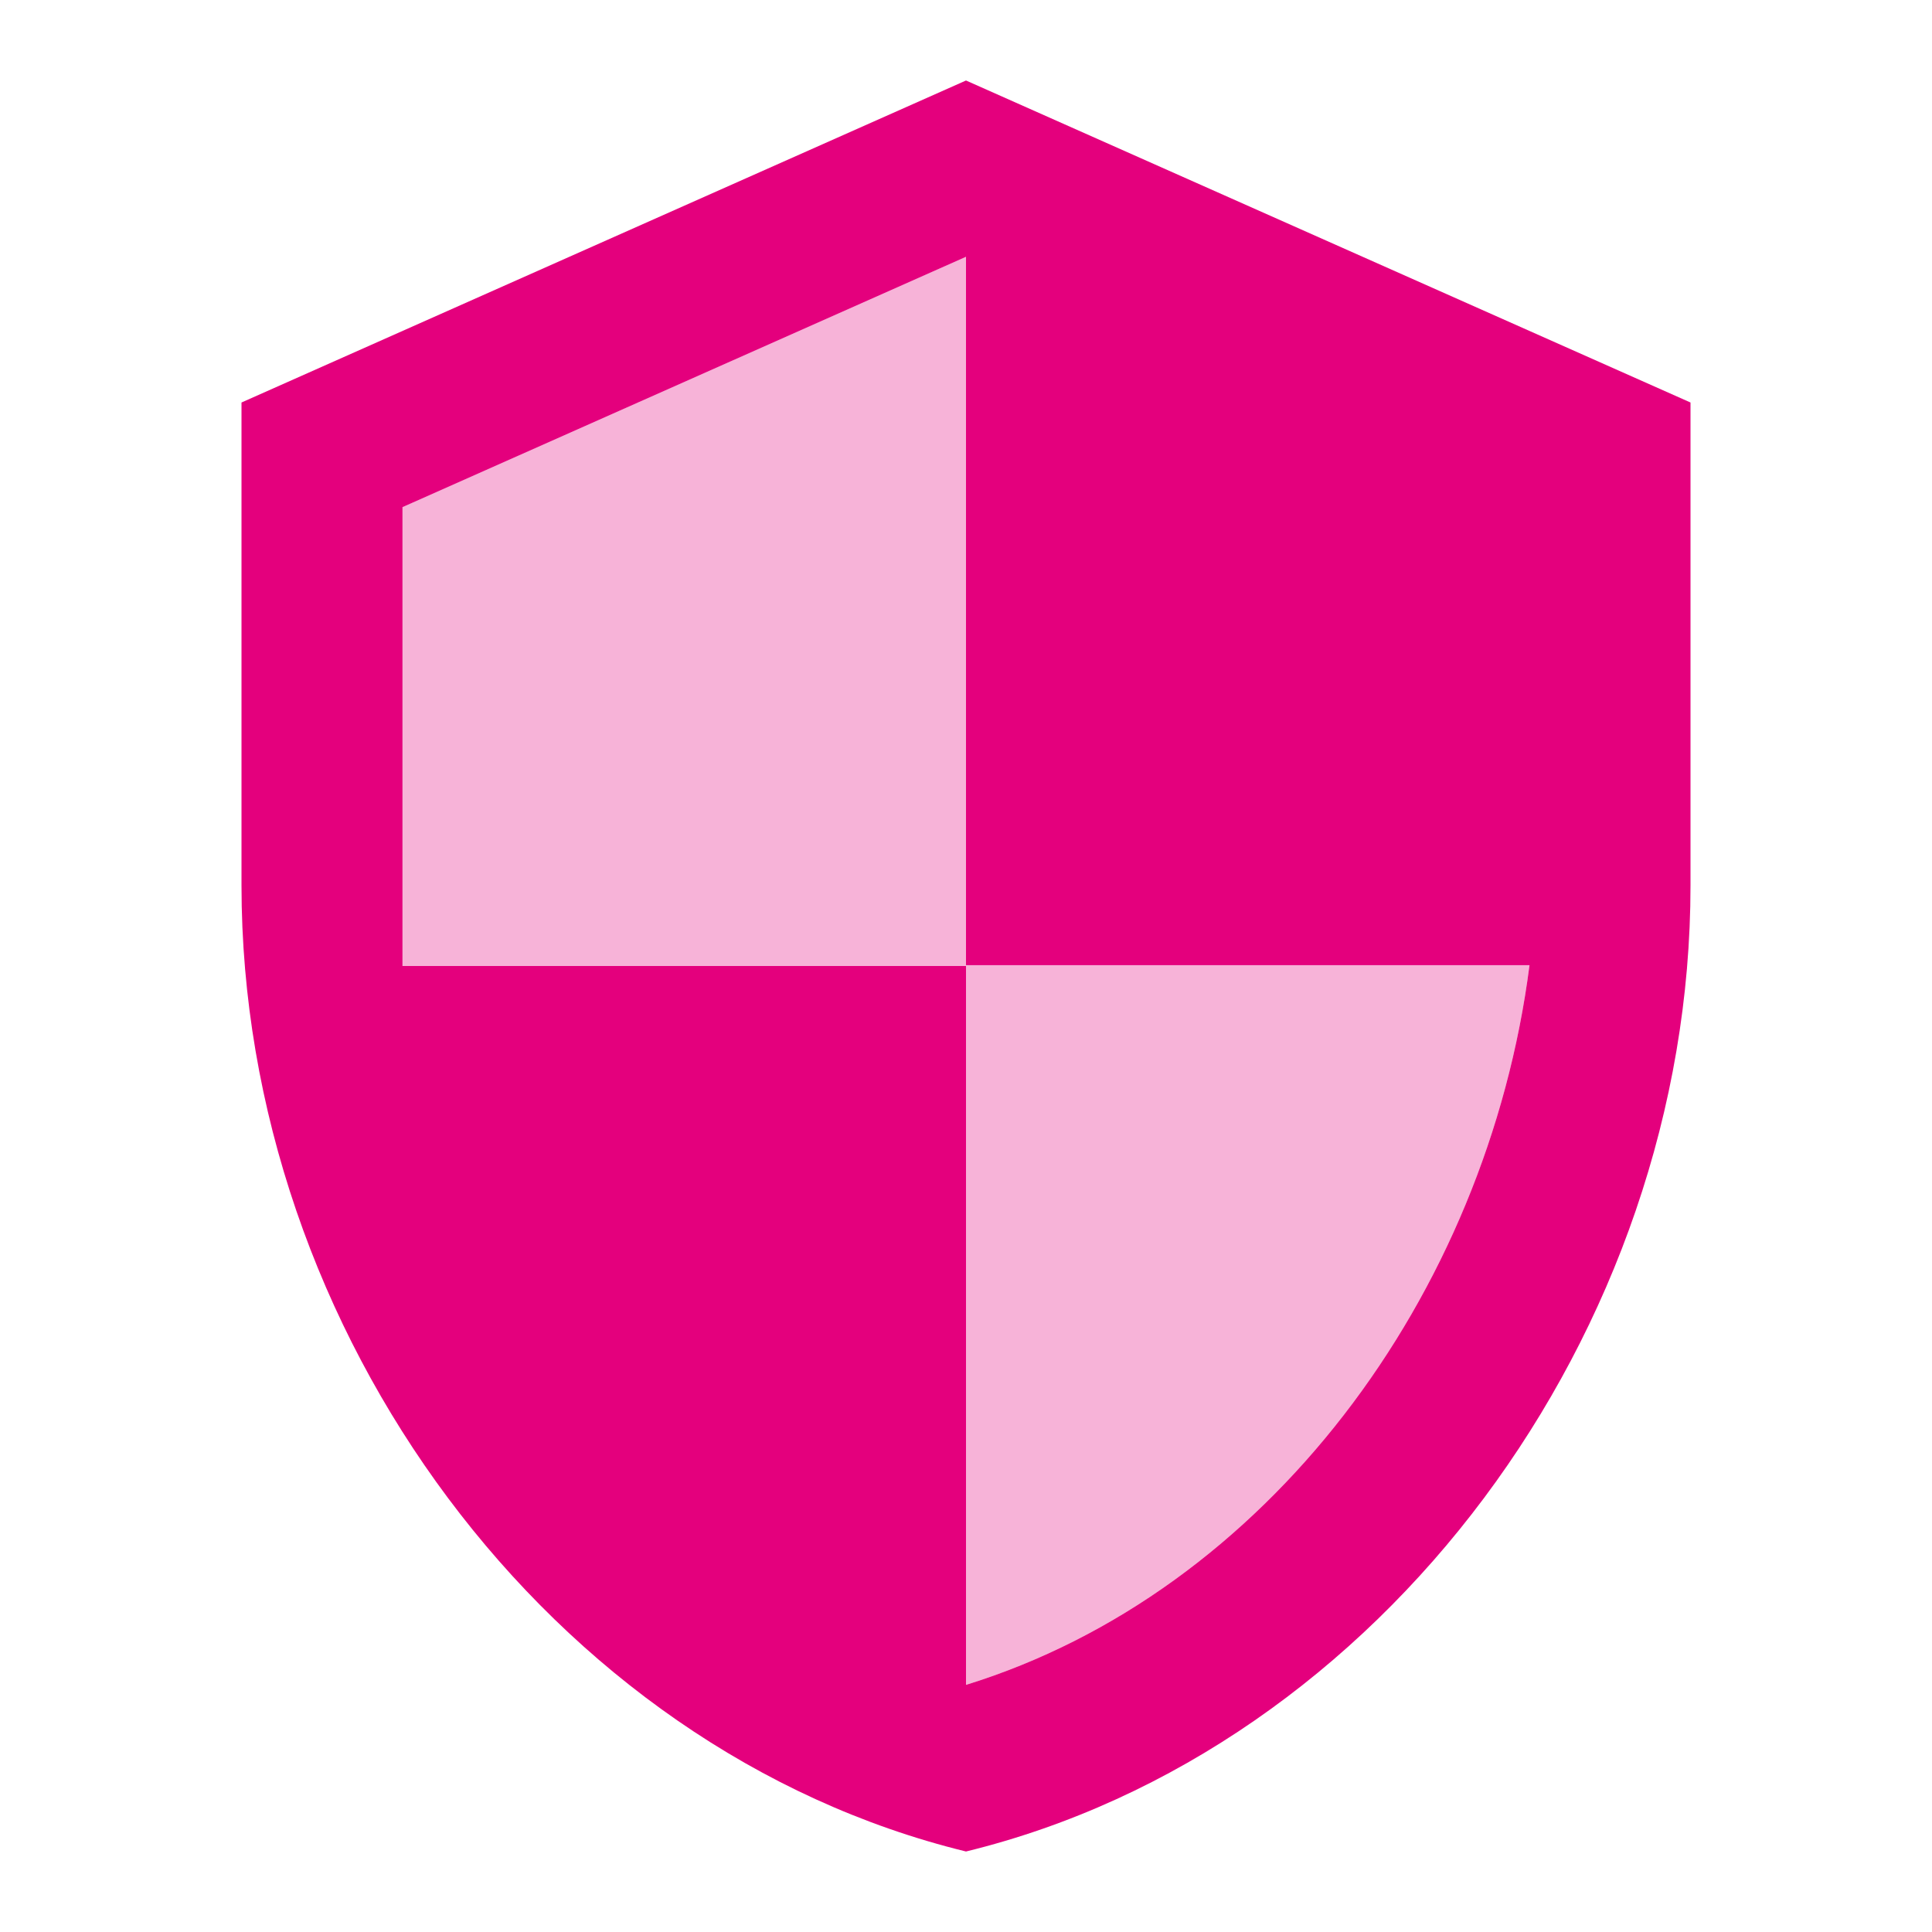
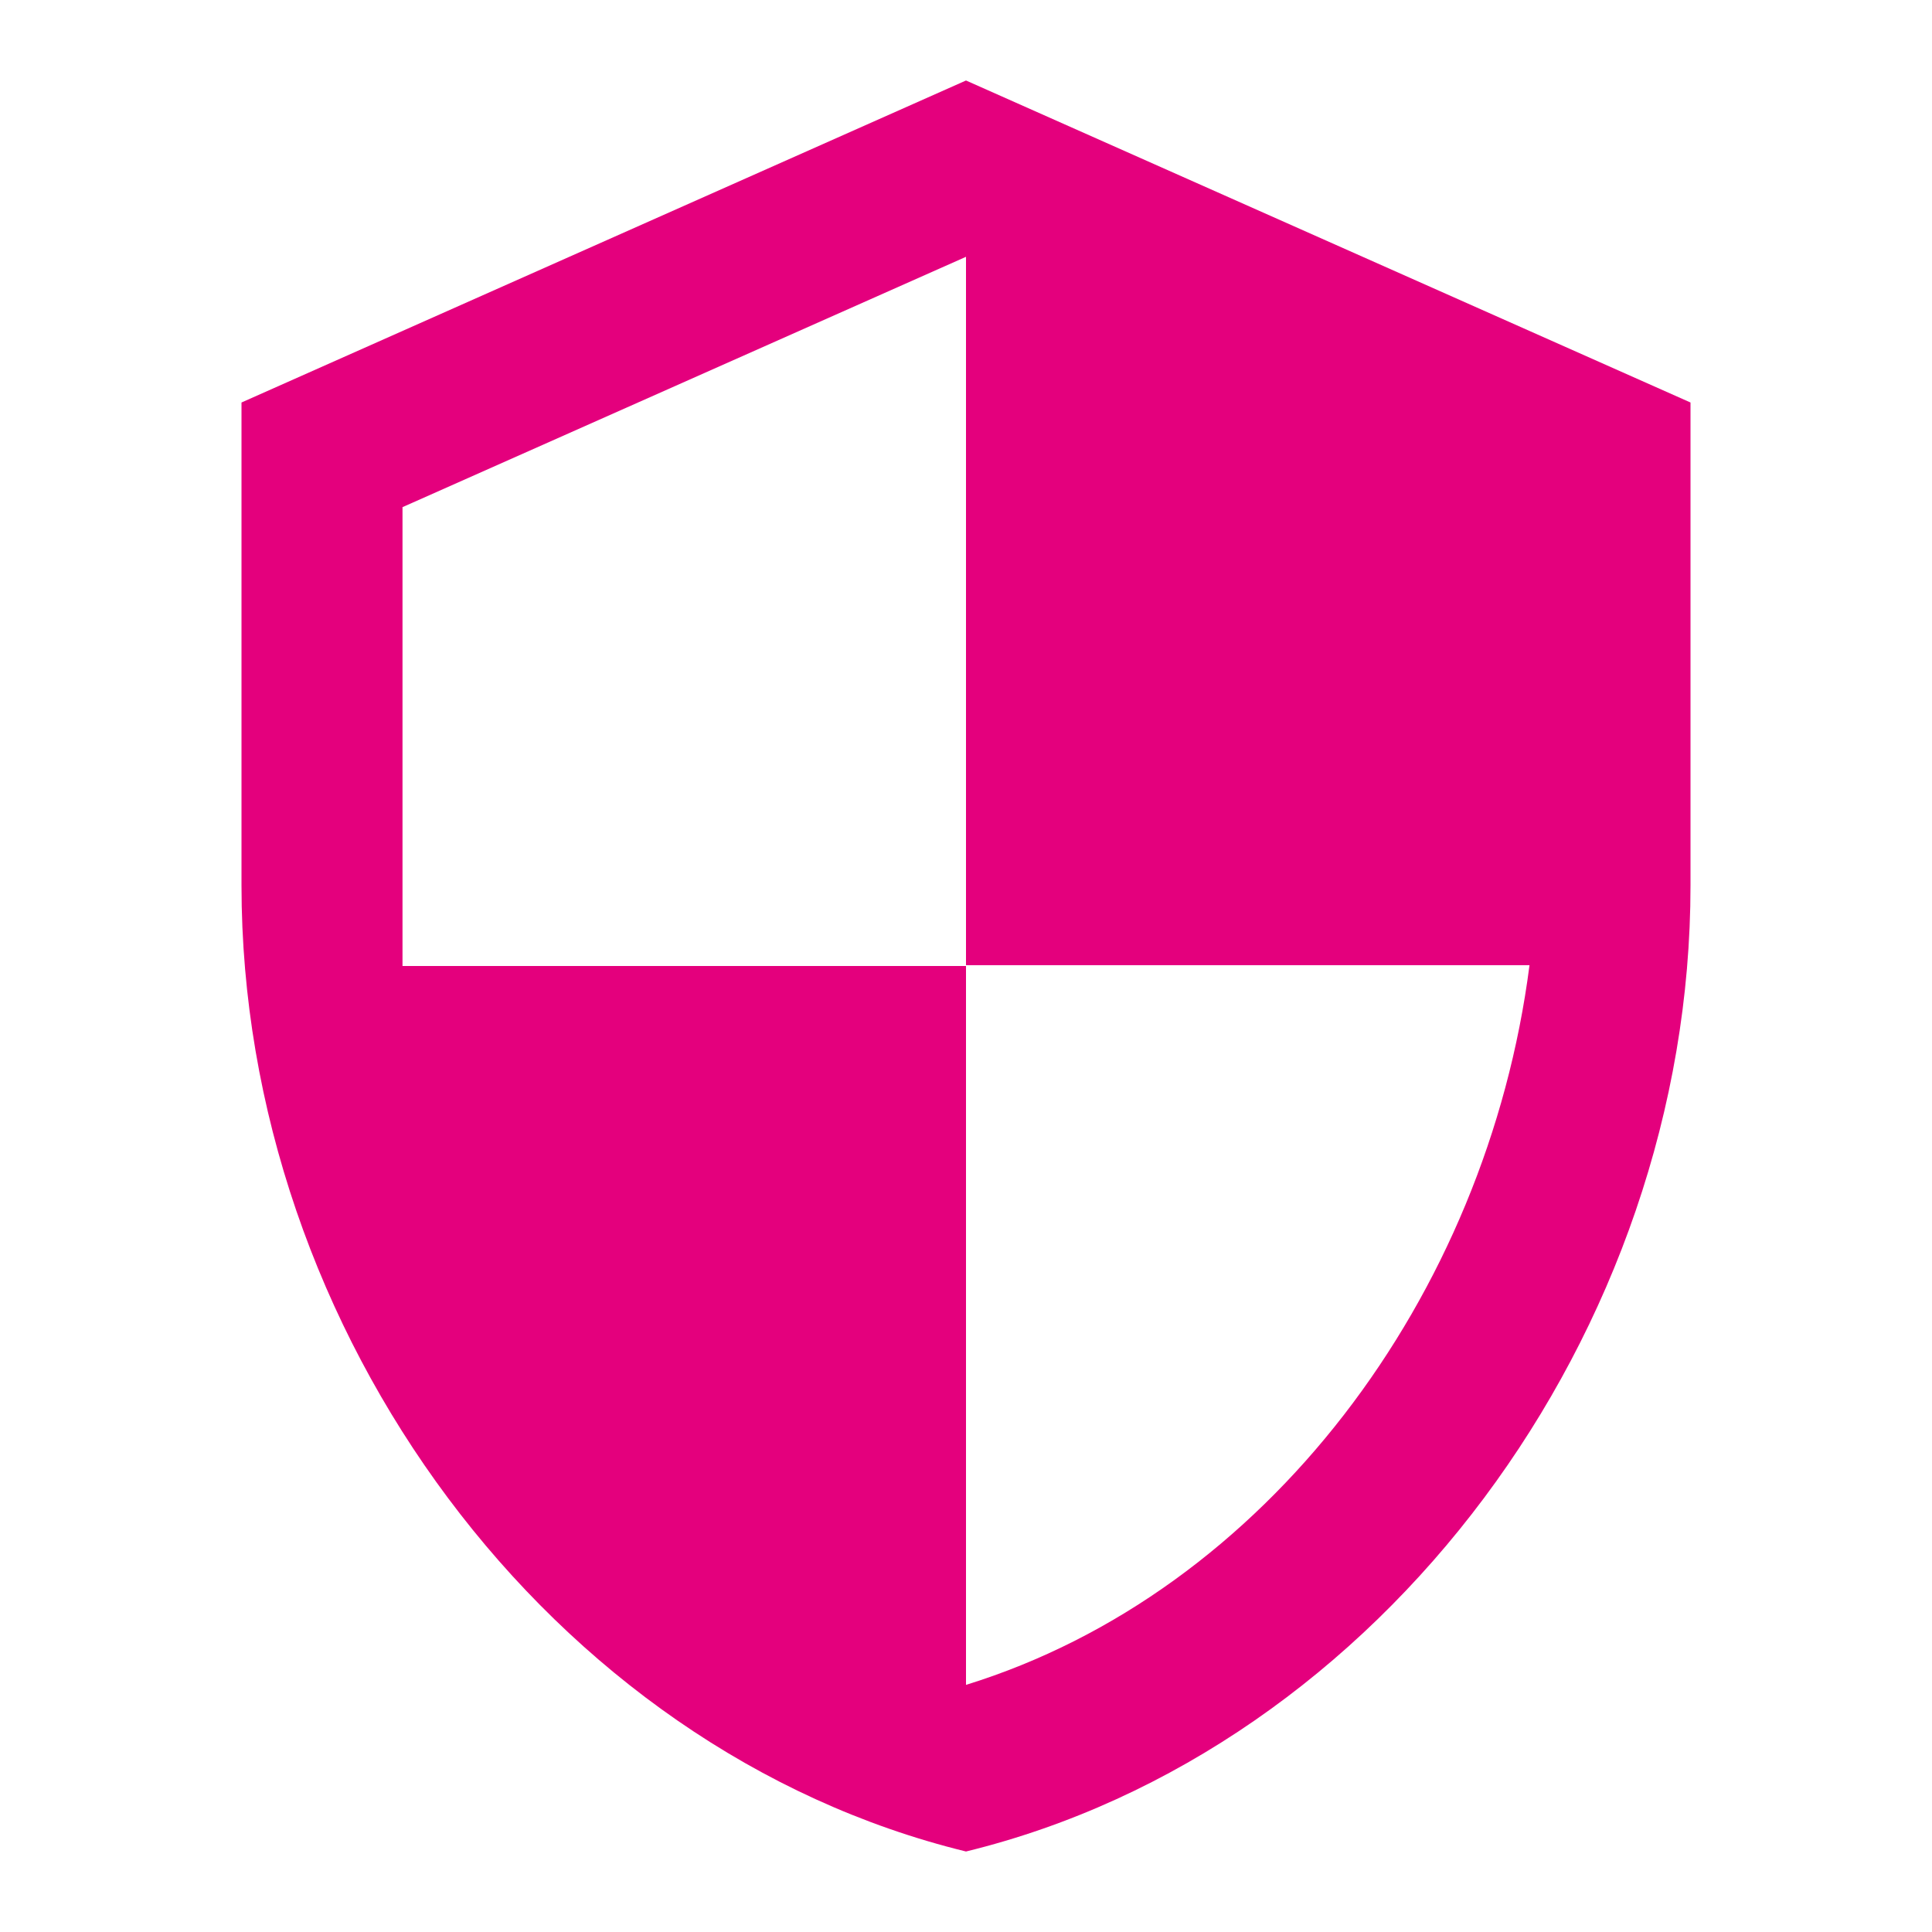
<svg xmlns="http://www.w3.org/2000/svg" width="24" height="24" viewBox="0 0 24 24">
-   <path fill="#E4007D" d="M12 3.19L5 6.3V12h7v8.93c3.72-1.15 6.47-4.82 7-8.94h-7z" opacity="0.3" />
  <path fill="#E4007D" d="M12 1L3 5v6c0 5.55 3.84 10.74 9 12c5.16-1.26 9-6.45 9-12V5zm0 19.93V12H5V6.3l7-3.11v8.8h7c-.53 4.12-3.28 7.79-7 8.94" />
</svg>